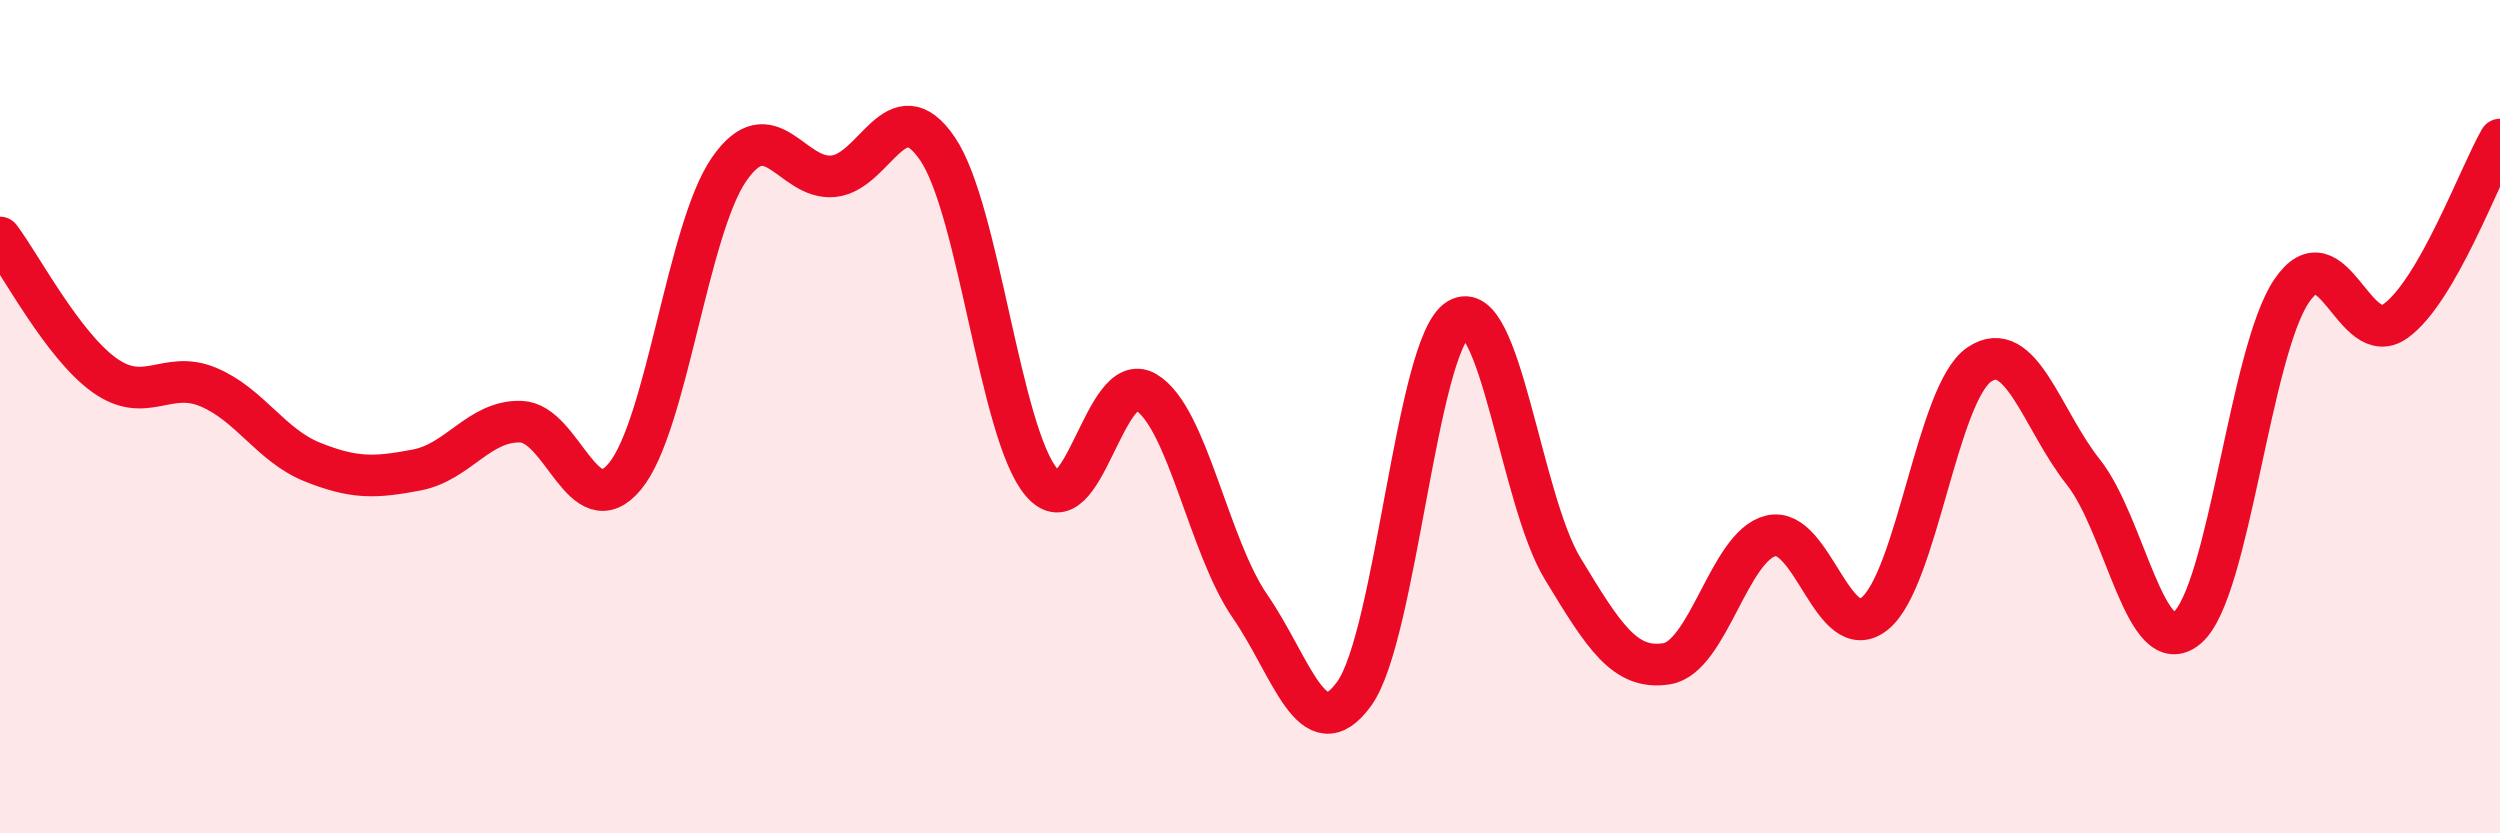
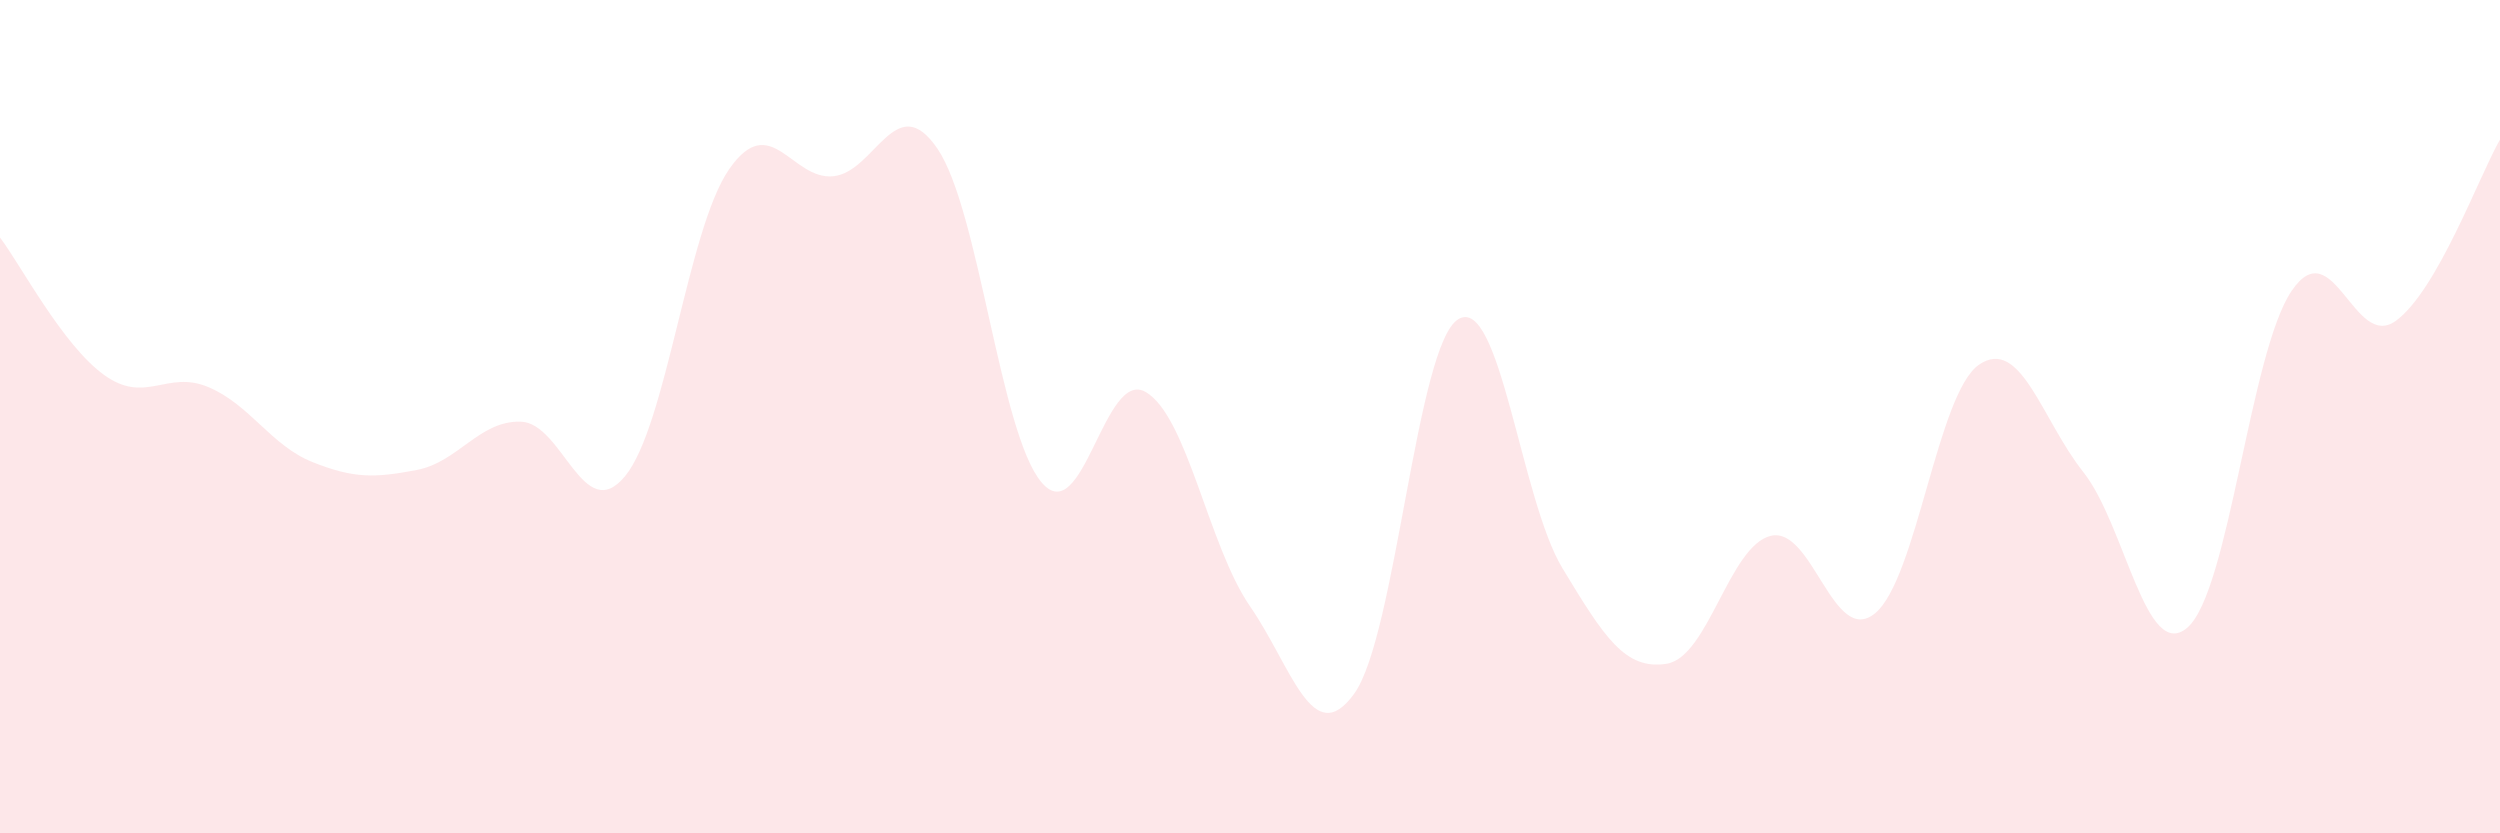
<svg xmlns="http://www.w3.org/2000/svg" width="60" height="20" viewBox="0 0 60 20">
  <path d="M 0,5.7 C 0.5,6.36 1.5,8.28 2.5,9 C 3.5,9.72 4,8.87 5,9.29 C 6,9.71 6.5,10.69 7.5,11.09 C 8.5,11.49 9,11.47 10,11.28 C 11,11.09 11.5,10.09 12.5,10.12 C 13.5,10.15 14,12.64 15,11.43 C 16,10.22 16.5,5.5 17.5,4.06 C 18.5,2.62 19,4.33 20,4.23 C 21,4.13 21.5,2.1 22.5,3.57 C 23.5,5.04 24,10.41 25,11.58 C 26,12.75 26.5,8.82 27.5,9.41 C 28.5,10 29,13.1 30,14.55 C 31,16 31.5,18.03 32.5,16.65 C 33.5,15.27 34,8.26 35,7.66 C 36,7.06 36.5,11.99 37.5,13.64 C 38.5,15.29 39,16.09 40,15.93 C 41,15.77 41.5,13.1 42.5,12.86 C 43.5,12.62 44,15.54 45,14.72 C 46,13.9 46.5,9.43 47.5,8.75 C 48.5,8.07 49,10.07 50,11.33 C 51,12.59 51.5,15.93 52.5,15.06 C 53.5,14.19 54,8.45 55,6.98 C 56,5.51 56.5,8.43 57.5,7.7 C 58.5,6.97 59.5,4.22 60,3.35L60 20L0 20Z" fill="#EB0A25" opacity="0.1" stroke-linecap="round" stroke-linejoin="round" />
-   <path d="M 0,5.7 C 0.5,6.36 1.5,8.28 2.5,9 C 3.5,9.72 4,8.87 5,9.29 C 6,9.71 6.5,10.69 7.5,11.09 C 8.5,11.49 9,11.47 10,11.28 C 11,11.09 11.5,10.09 12.5,10.12 C 13.5,10.15 14,12.64 15,11.43 C 16,10.22 16.5,5.5 17.5,4.06 C 18.5,2.62 19,4.33 20,4.23 C 21,4.13 21.5,2.1 22.5,3.57 C 23.5,5.04 24,10.41 25,11.58 C 26,12.75 26.5,8.82 27.5,9.41 C 28.5,10 29,13.1 30,14.55 C 31,16 31.5,18.03 32.5,16.65 C 33.5,15.27 34,8.26 35,7.66 C 36,7.06 36.5,11.99 37.5,13.64 C 38.5,15.29 39,16.09 40,15.93 C 41,15.77 41.5,13.1 42.5,12.86 C 43.5,12.62 44,15.54 45,14.72 C 46,13.9 46.5,9.43 47.5,8.75 C 48.5,8.07 49,10.07 50,11.33 C 51,12.59 51.5,15.93 52.5,15.06 C 53.5,14.19 54,8.45 55,6.98 C 56,5.51 56.5,8.43 57.5,7.7 C 58.5,6.97 59.5,4.22 60,3.35" stroke="#EB0A25" stroke-width="1" fill="none" stroke-linecap="round" stroke-linejoin="round" />
</svg>